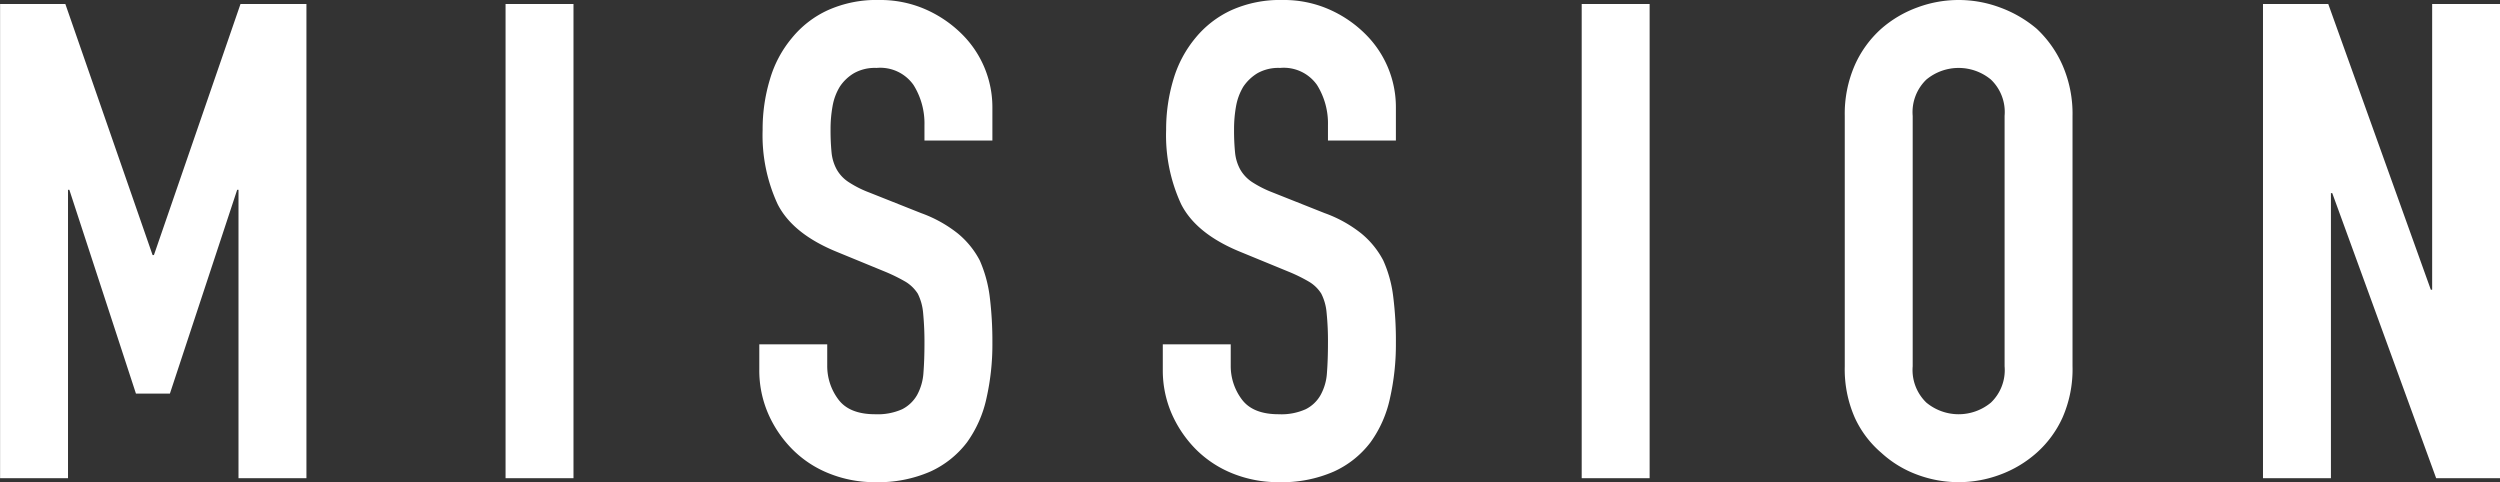
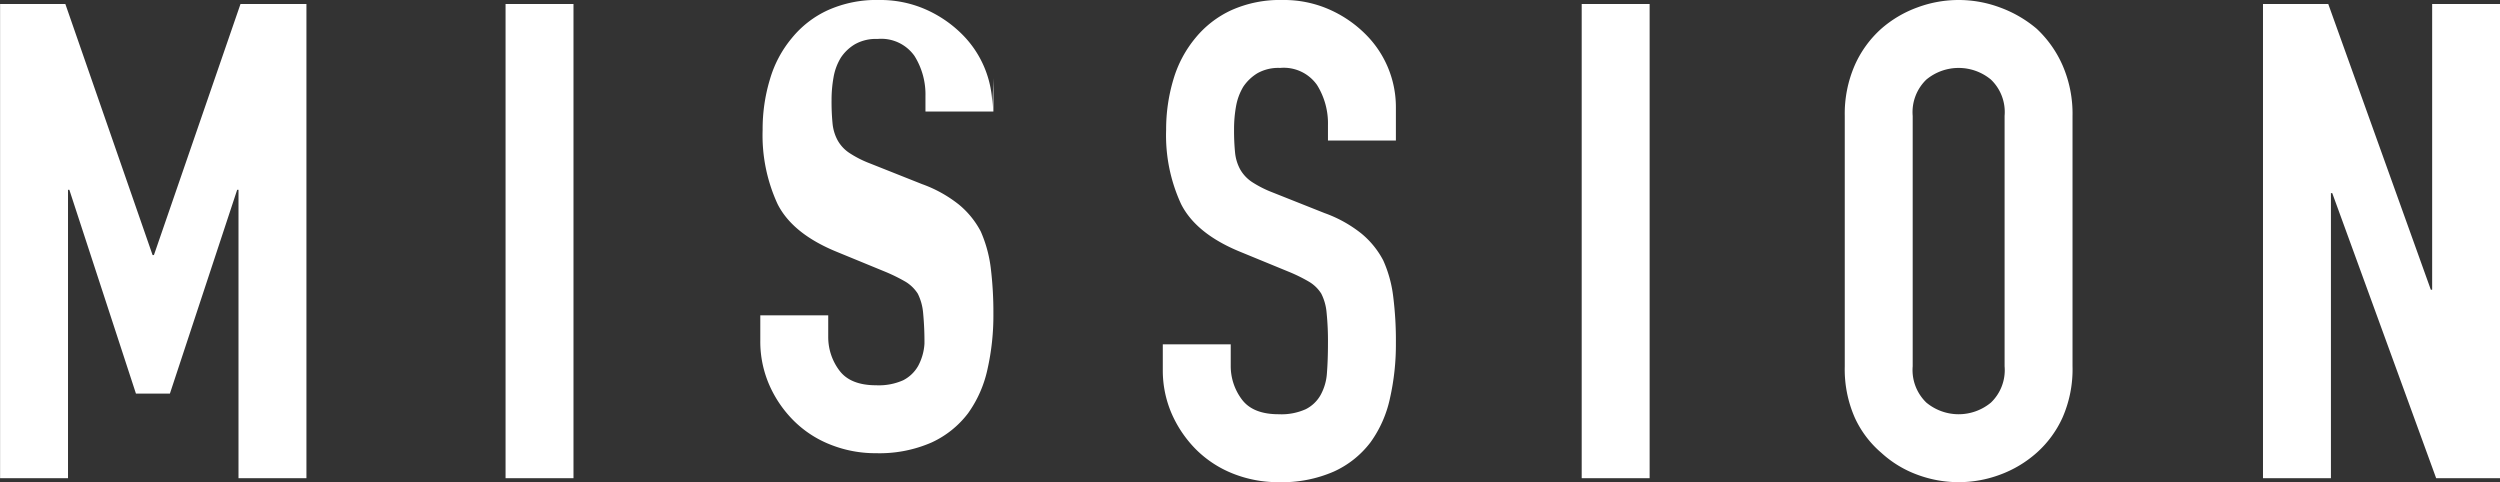
<svg xmlns="http://www.w3.org/2000/svg" width="300.31" height="57.91" viewBox="0 0 300.31 57.91">
  <rect x="0" y="0" width="300.31" height="57.91" fill="#333333" stroke="none" />
  <defs>
    <style>
      .cls-1 {
        fill: #fff;
        fill-rule: evenodd;
      }
    </style>
  </defs>
-   <path id="txt_vision_mission.svg" class="cls-1" d="M2856.17,3885.97v-34.64h0.16l8,24.48h4.08l8.08-24.48h0.16v34.64h8.16v-56.96h-7.92l-10.4,30.16h-0.16l-10.48-30.16h-7.84v56.96h8.16Zm60.72,0v-56.96h-8.16v56.96h8.16Zm50.32-44.56a12.368,12.368,0,0,0-3.68-8.8,14.363,14.363,0,0,0-4.36-2.96,13.506,13.506,0,0,0-5.56-1.12,14.227,14.227,0,0,0-6.2,1.24,12.04,12.04,0,0,0-4.28,3.32,13.653,13.653,0,0,0-2.64,4.96,20.6,20.6,0,0,0-.88,6.08,19.677,19.677,0,0,0,1.8,8.92q1.8,3.555,7.08,5.72l5.84,2.4a20.636,20.636,0,0,1,2.44,1.2,4.528,4.528,0,0,1,1.48,1.44,6.419,6.419,0,0,1,.64,2.32,36.394,36.394,0,0,1,.16,3.68q0,1.92-.12,3.48a6.428,6.428,0,0,1-.76,2.68,4.326,4.326,0,0,1-1.8,1.72,7.2,7.2,0,0,1-3.24.6q-3.12,0-4.44-1.8a6.672,6.672,0,0,1-1.32-4.04v-2.56h-8.16v3.04a13.007,13.007,0,0,0,1.08,5.32,13.957,13.957,0,0,0,2.92,4.28,12.932,12.932,0,0,0,4.4,2.88,14.54,14.54,0,0,0,5.52,1.04,15.6,15.6,0,0,0,6.64-1.28,11.541,11.541,0,0,0,4.4-3.52,14.2,14.2,0,0,0,2.32-5.24,29.3,29.3,0,0,0,.72-6.68,43.791,43.791,0,0,0-.32-5.56,15.551,15.551,0,0,0-1.2-4.36,10.471,10.471,0,0,0-2.64-3.24,15.518,15.518,0,0,0-4.4-2.44l-6.24-2.48a12.672,12.672,0,0,1-2.52-1.28,4.384,4.384,0,0,1-1.4-1.52,5.315,5.315,0,0,1-.6-2,27.094,27.094,0,0,1-.12-2.8,15.408,15.408,0,0,1,.24-2.76,6.677,6.677,0,0,1,.88-2.36,5.261,5.261,0,0,1,1.68-1.6,5.1,5.1,0,0,1,2.72-.64,4.882,4.882,0,0,1,4.44,2.04,8.7,8.7,0,0,1,1.32,4.84v1.84h8.16v-4Zm48.47,0a12.327,12.327,0,0,0-3.68-8.8,14.242,14.242,0,0,0-4.36-2.96,13.473,13.473,0,0,0-5.56-1.12,14.258,14.258,0,0,0-6.2,1.24,12.129,12.129,0,0,0-4.28,3.32,13.962,13.962,0,0,0-2.64,4.96,20.933,20.933,0,0,0-.88,6.08,19.677,19.677,0,0,0,1.8,8.92q1.8,3.555,7.08,5.72l5.84,2.4a19.185,19.185,0,0,1,2.44,1.2,4.343,4.343,0,0,1,1.48,1.44,6.224,6.224,0,0,1,.64,2.32,33.663,33.663,0,0,1,.16,3.68q0,1.92-.12,3.48a6.283,6.283,0,0,1-.76,2.68,4.212,4.212,0,0,1-1.8,1.72,7.141,7.141,0,0,1-3.24.6q-3.12,0-4.44-1.8a6.672,6.672,0,0,1-1.32-4.04v-2.56h-8.16v3.04a13.007,13.007,0,0,0,1.08,5.32,14.134,14.134,0,0,0,2.92,4.28,13.128,13.128,0,0,0,4.4,2.88,14.615,14.615,0,0,0,5.52,1.04,15.539,15.539,0,0,0,6.64-1.28,11.466,11.466,0,0,0,4.4-3.52,14.043,14.043,0,0,0,2.32-5.24,29.3,29.3,0,0,0,.72-6.68,42.015,42.015,0,0,0-.32-5.56,14.906,14.906,0,0,0-1.2-4.36,10.471,10.471,0,0,0-2.64-3.24,15.38,15.38,0,0,0-4.4-2.44l-6.24-2.48a13.257,13.257,0,0,1-2.52-1.28,4.482,4.482,0,0,1-1.4-1.52,5.315,5.315,0,0,1-.6-2,27.094,27.094,0,0,1-.12-2.8,15.408,15.408,0,0,1,.24-2.76,6.875,6.875,0,0,1,.88-2.36,5.475,5.475,0,0,1,1.68-1.6,5.119,5.119,0,0,1,2.72-.64,4.882,4.882,0,0,1,4.44,2.04,8.7,8.7,0,0,1,1.32,4.84v1.84h8.16v-4Zm30.48,44.56v-56.96H3038v56.96h8.16Zm23.44-13.44a14.431,14.431,0,0,0,1.2,6.16,12.223,12.223,0,0,0,3.2,4.24,13.008,13.008,0,0,0,4.36,2.64,14.194,14.194,0,0,0,9.84,0,13.767,13.767,0,0,0,4.44-2.64,12.675,12.675,0,0,0,3.12-4.24,14.431,14.431,0,0,0,1.2-6.16v-30.08a14.564,14.564,0,0,0-1.2-6.08,13.361,13.361,0,0,0-3.12-4.4,14.491,14.491,0,0,0-4.44-2.56,14.194,14.194,0,0,0-9.84,0,13.661,13.661,0,0,0-4.36,2.56,12.859,12.859,0,0,0-3.2,4.4,14.564,14.564,0,0,0-1.2,6.08v30.08Zm8.16-30.08a5.435,5.435,0,0,1,1.64-4.36,6.077,6.077,0,0,1,7.76,0,5.4,5.4,0,0,1,1.64,4.36v30.08a5.4,5.4,0,0,1-1.64,4.36,6.077,6.077,0,0,1-7.76,0,5.435,5.435,0,0,1-1.64-4.36v-30.08Zm50.24,43.52v-34.24h0.16l12.48,34.24h7.68v-56.96h-8.16v34.32H3140l-12.32-34.32h-7.84v56.96H3128Z" transform="translate(-2848 -3828.53)" />
+   <path id="txt_vision_mission.svg" class="cls-1" d="M2856.17,3885.97v-34.64h0.16l8,24.48h4.08l8.08-24.48h0.16v34.64h8.16v-56.96h-7.92l-10.4,30.16h-0.16l-10.48-30.16h-7.84v56.96h8.16Zm60.72,0v-56.96h-8.16v56.96h8.16Zm50.32-44.56a12.368,12.368,0,0,0-3.68-8.8,14.363,14.363,0,0,0-4.36-2.96,13.506,13.506,0,0,0-5.56-1.12,14.227,14.227,0,0,0-6.2,1.24,12.04,12.04,0,0,0-4.28,3.32,13.653,13.653,0,0,0-2.64,4.96,20.6,20.6,0,0,0-.88,6.08,19.677,19.677,0,0,0,1.8,8.92q1.8,3.555,7.08,5.72l5.84,2.4a20.636,20.636,0,0,1,2.44,1.2,4.528,4.528,0,0,1,1.48,1.44,6.419,6.419,0,0,1,.64,2.32,36.394,36.394,0,0,1,.16,3.68a6.428,6.428,0,0,1-.76,2.68,4.326,4.326,0,0,1-1.8,1.72,7.2,7.2,0,0,1-3.24.6q-3.12,0-4.44-1.8a6.672,6.672,0,0,1-1.32-4.04v-2.56h-8.16v3.04a13.007,13.007,0,0,0,1.08,5.32,13.957,13.957,0,0,0,2.92,4.28,12.932,12.932,0,0,0,4.4,2.88,14.54,14.54,0,0,0,5.52,1.04,15.6,15.6,0,0,0,6.64-1.28,11.541,11.541,0,0,0,4.4-3.52,14.2,14.2,0,0,0,2.32-5.24,29.3,29.3,0,0,0,.72-6.68,43.791,43.791,0,0,0-.32-5.56,15.551,15.551,0,0,0-1.2-4.36,10.471,10.471,0,0,0-2.64-3.24,15.518,15.518,0,0,0-4.4-2.44l-6.24-2.48a12.672,12.672,0,0,1-2.52-1.28,4.384,4.384,0,0,1-1.4-1.52,5.315,5.315,0,0,1-.6-2,27.094,27.094,0,0,1-.12-2.8,15.408,15.408,0,0,1,.24-2.76,6.677,6.677,0,0,1,.88-2.36,5.261,5.261,0,0,1,1.68-1.6,5.1,5.1,0,0,1,2.72-.64,4.882,4.882,0,0,1,4.44,2.04,8.7,8.7,0,0,1,1.32,4.84v1.84h8.16v-4Zm48.47,0a12.327,12.327,0,0,0-3.68-8.8,14.242,14.242,0,0,0-4.36-2.96,13.473,13.473,0,0,0-5.56-1.12,14.258,14.258,0,0,0-6.2,1.24,12.129,12.129,0,0,0-4.28,3.32,13.962,13.962,0,0,0-2.64,4.96,20.933,20.933,0,0,0-.88,6.08,19.677,19.677,0,0,0,1.8,8.92q1.8,3.555,7.08,5.72l5.84,2.4a19.185,19.185,0,0,1,2.44,1.2,4.343,4.343,0,0,1,1.48,1.44,6.224,6.224,0,0,1,.64,2.32,33.663,33.663,0,0,1,.16,3.68q0,1.92-.12,3.48a6.283,6.283,0,0,1-.76,2.68,4.212,4.212,0,0,1-1.8,1.72,7.141,7.141,0,0,1-3.24.6q-3.12,0-4.44-1.8a6.672,6.672,0,0,1-1.32-4.04v-2.56h-8.16v3.04a13.007,13.007,0,0,0,1.08,5.32,14.134,14.134,0,0,0,2.92,4.28,13.128,13.128,0,0,0,4.4,2.88,14.615,14.615,0,0,0,5.52,1.04,15.539,15.539,0,0,0,6.64-1.28,11.466,11.466,0,0,0,4.4-3.52,14.043,14.043,0,0,0,2.32-5.24,29.3,29.3,0,0,0,.72-6.68,42.015,42.015,0,0,0-.32-5.56,14.906,14.906,0,0,0-1.2-4.36,10.471,10.471,0,0,0-2.64-3.24,15.38,15.38,0,0,0-4.4-2.44l-6.24-2.48a13.257,13.257,0,0,1-2.52-1.28,4.482,4.482,0,0,1-1.4-1.52,5.315,5.315,0,0,1-.6-2,27.094,27.094,0,0,1-.12-2.8,15.408,15.408,0,0,1,.24-2.76,6.875,6.875,0,0,1,.88-2.36,5.475,5.475,0,0,1,1.68-1.6,5.119,5.119,0,0,1,2.72-.64,4.882,4.882,0,0,1,4.44,2.04,8.7,8.7,0,0,1,1.32,4.84v1.84h8.16v-4Zm30.48,44.56v-56.96H3038v56.96h8.16Zm23.44-13.44a14.431,14.431,0,0,0,1.2,6.16,12.223,12.223,0,0,0,3.2,4.24,13.008,13.008,0,0,0,4.36,2.64,14.194,14.194,0,0,0,9.84,0,13.767,13.767,0,0,0,4.44-2.64,12.675,12.675,0,0,0,3.12-4.24,14.431,14.431,0,0,0,1.2-6.16v-30.08a14.564,14.564,0,0,0-1.2-6.08,13.361,13.361,0,0,0-3.12-4.4,14.491,14.491,0,0,0-4.44-2.56,14.194,14.194,0,0,0-9.84,0,13.661,13.661,0,0,0-4.36,2.56,12.859,12.859,0,0,0-3.2,4.4,14.564,14.564,0,0,0-1.2,6.08v30.08Zm8.16-30.08a5.435,5.435,0,0,1,1.64-4.36,6.077,6.077,0,0,1,7.76,0,5.4,5.4,0,0,1,1.64,4.36v30.08a5.4,5.4,0,0,1-1.64,4.36,6.077,6.077,0,0,1-7.76,0,5.435,5.435,0,0,1-1.64-4.36v-30.08Zm50.24,43.52v-34.24h0.16l12.48,34.24h7.68v-56.96h-8.16v34.32H3140l-12.32-34.32h-7.84v56.96H3128Z" transform="translate(-2848 -3828.53)" />
</svg>